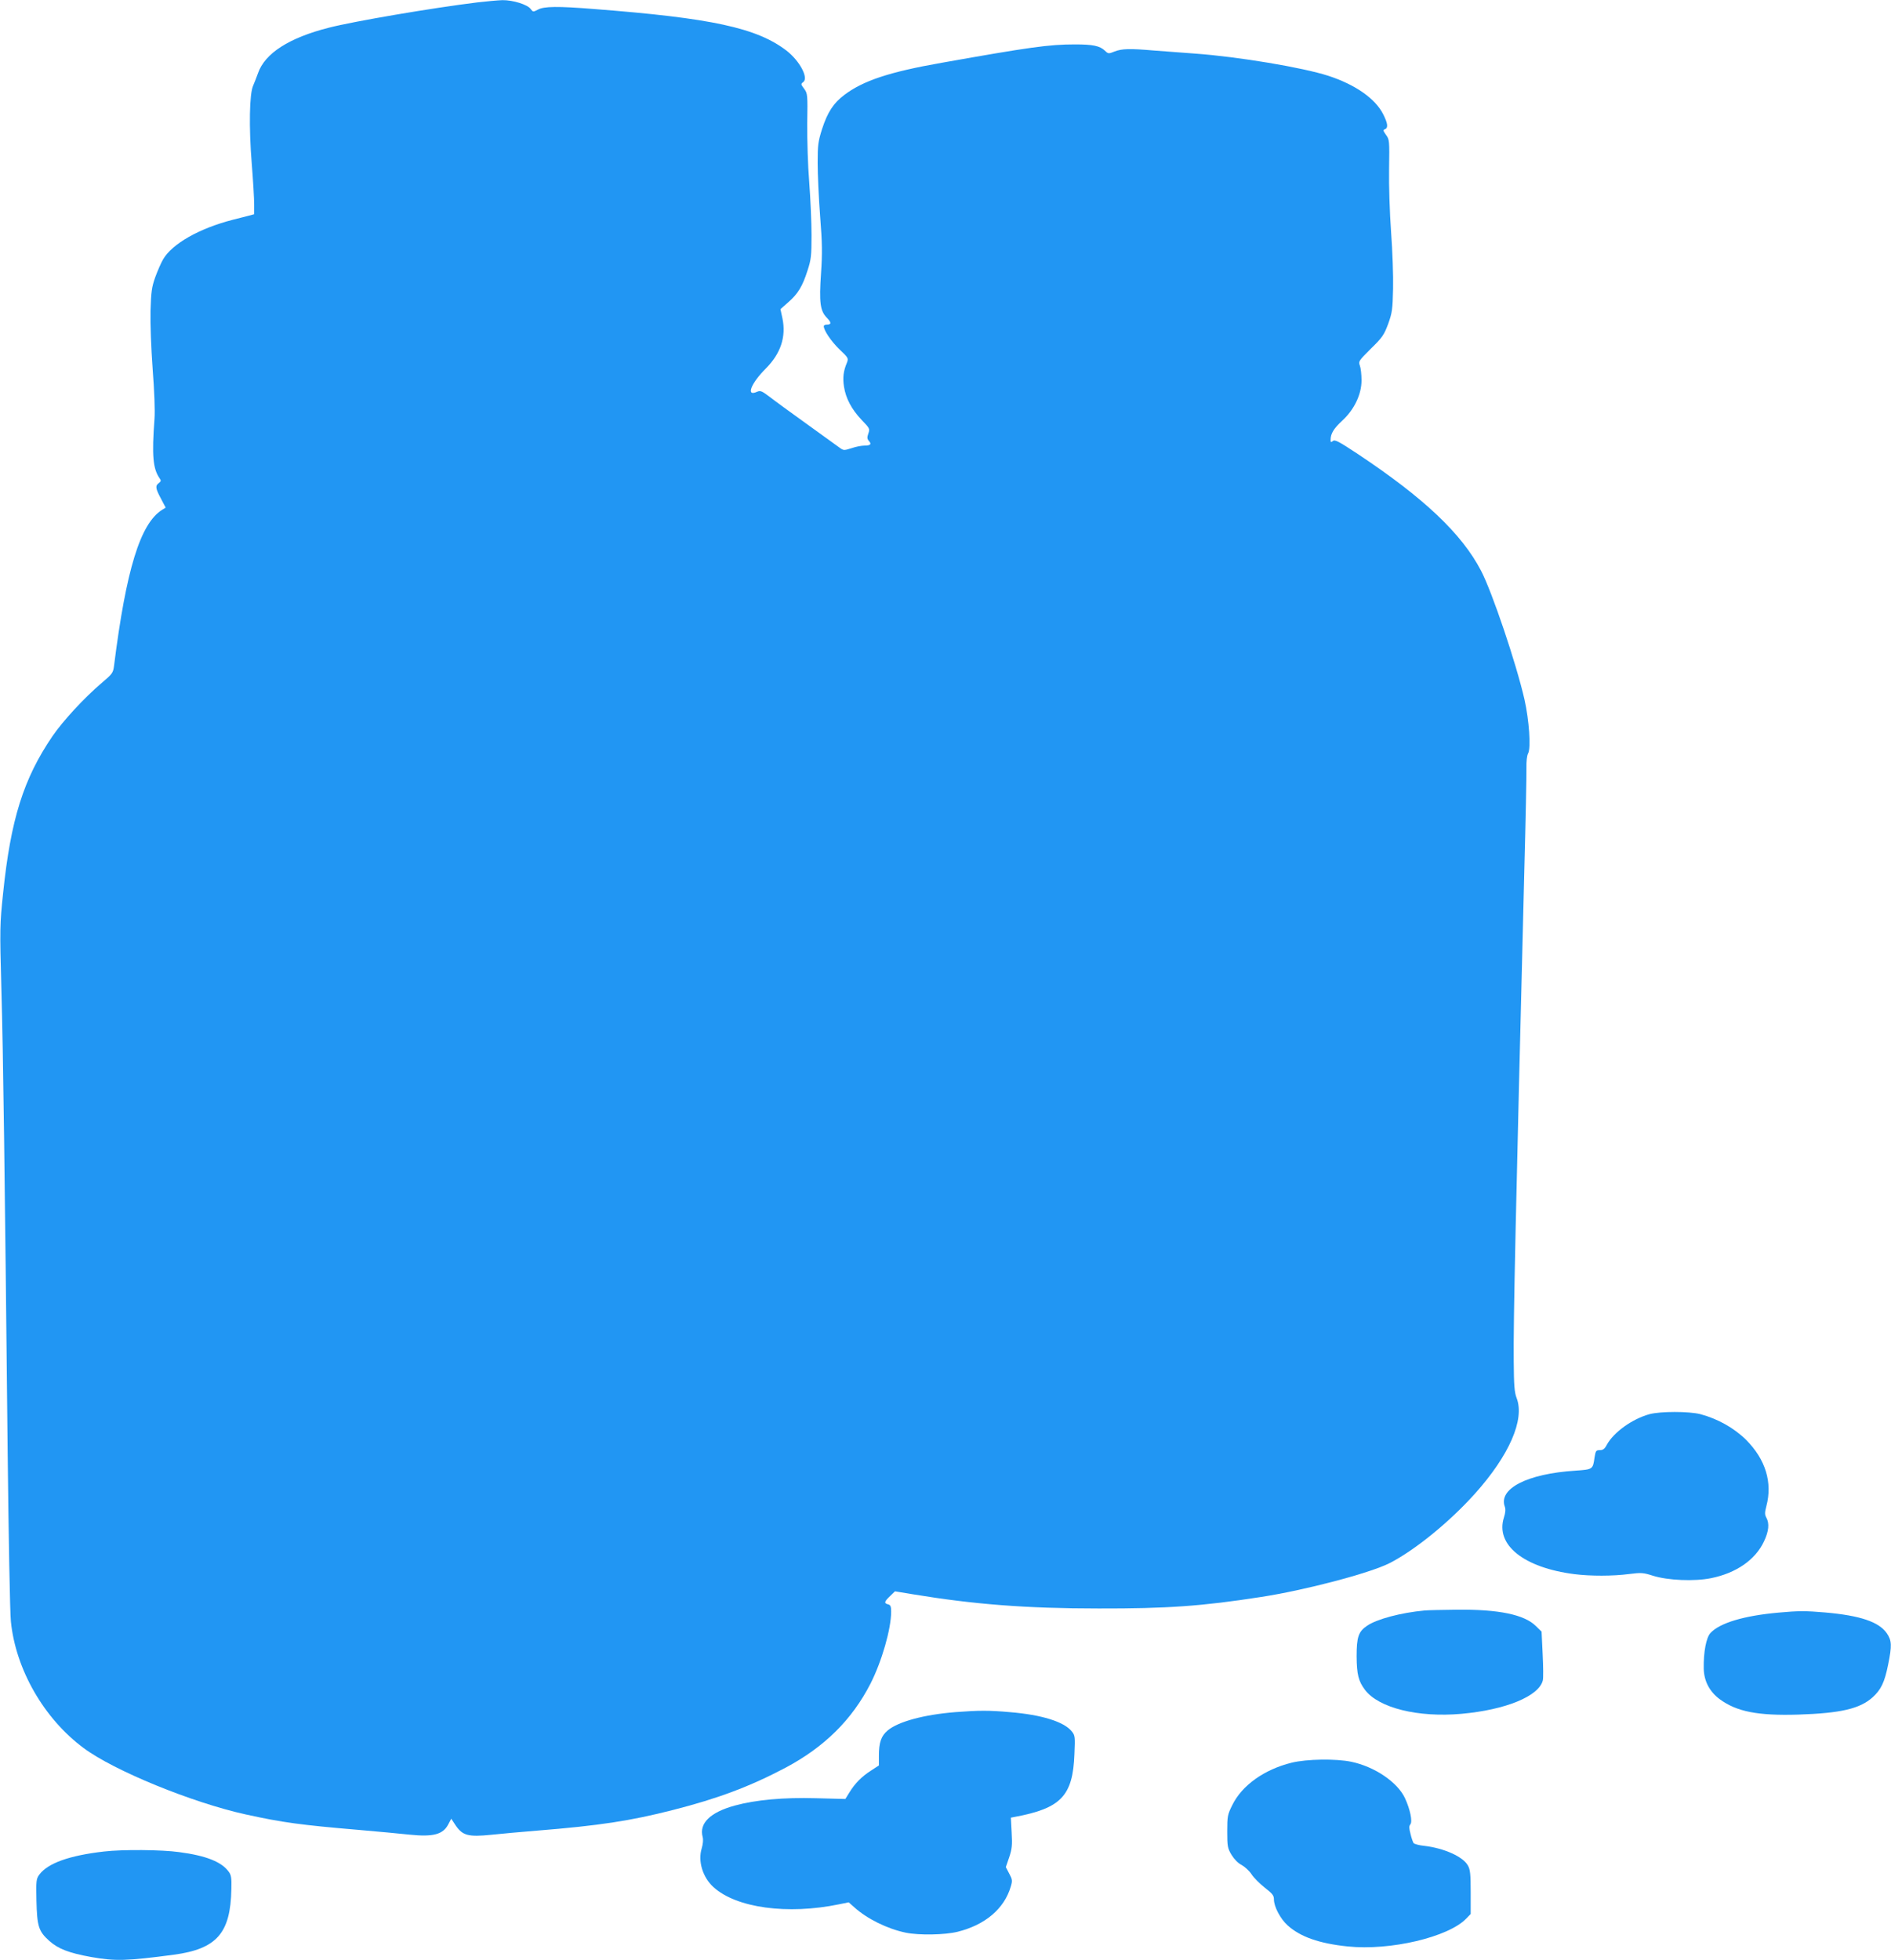
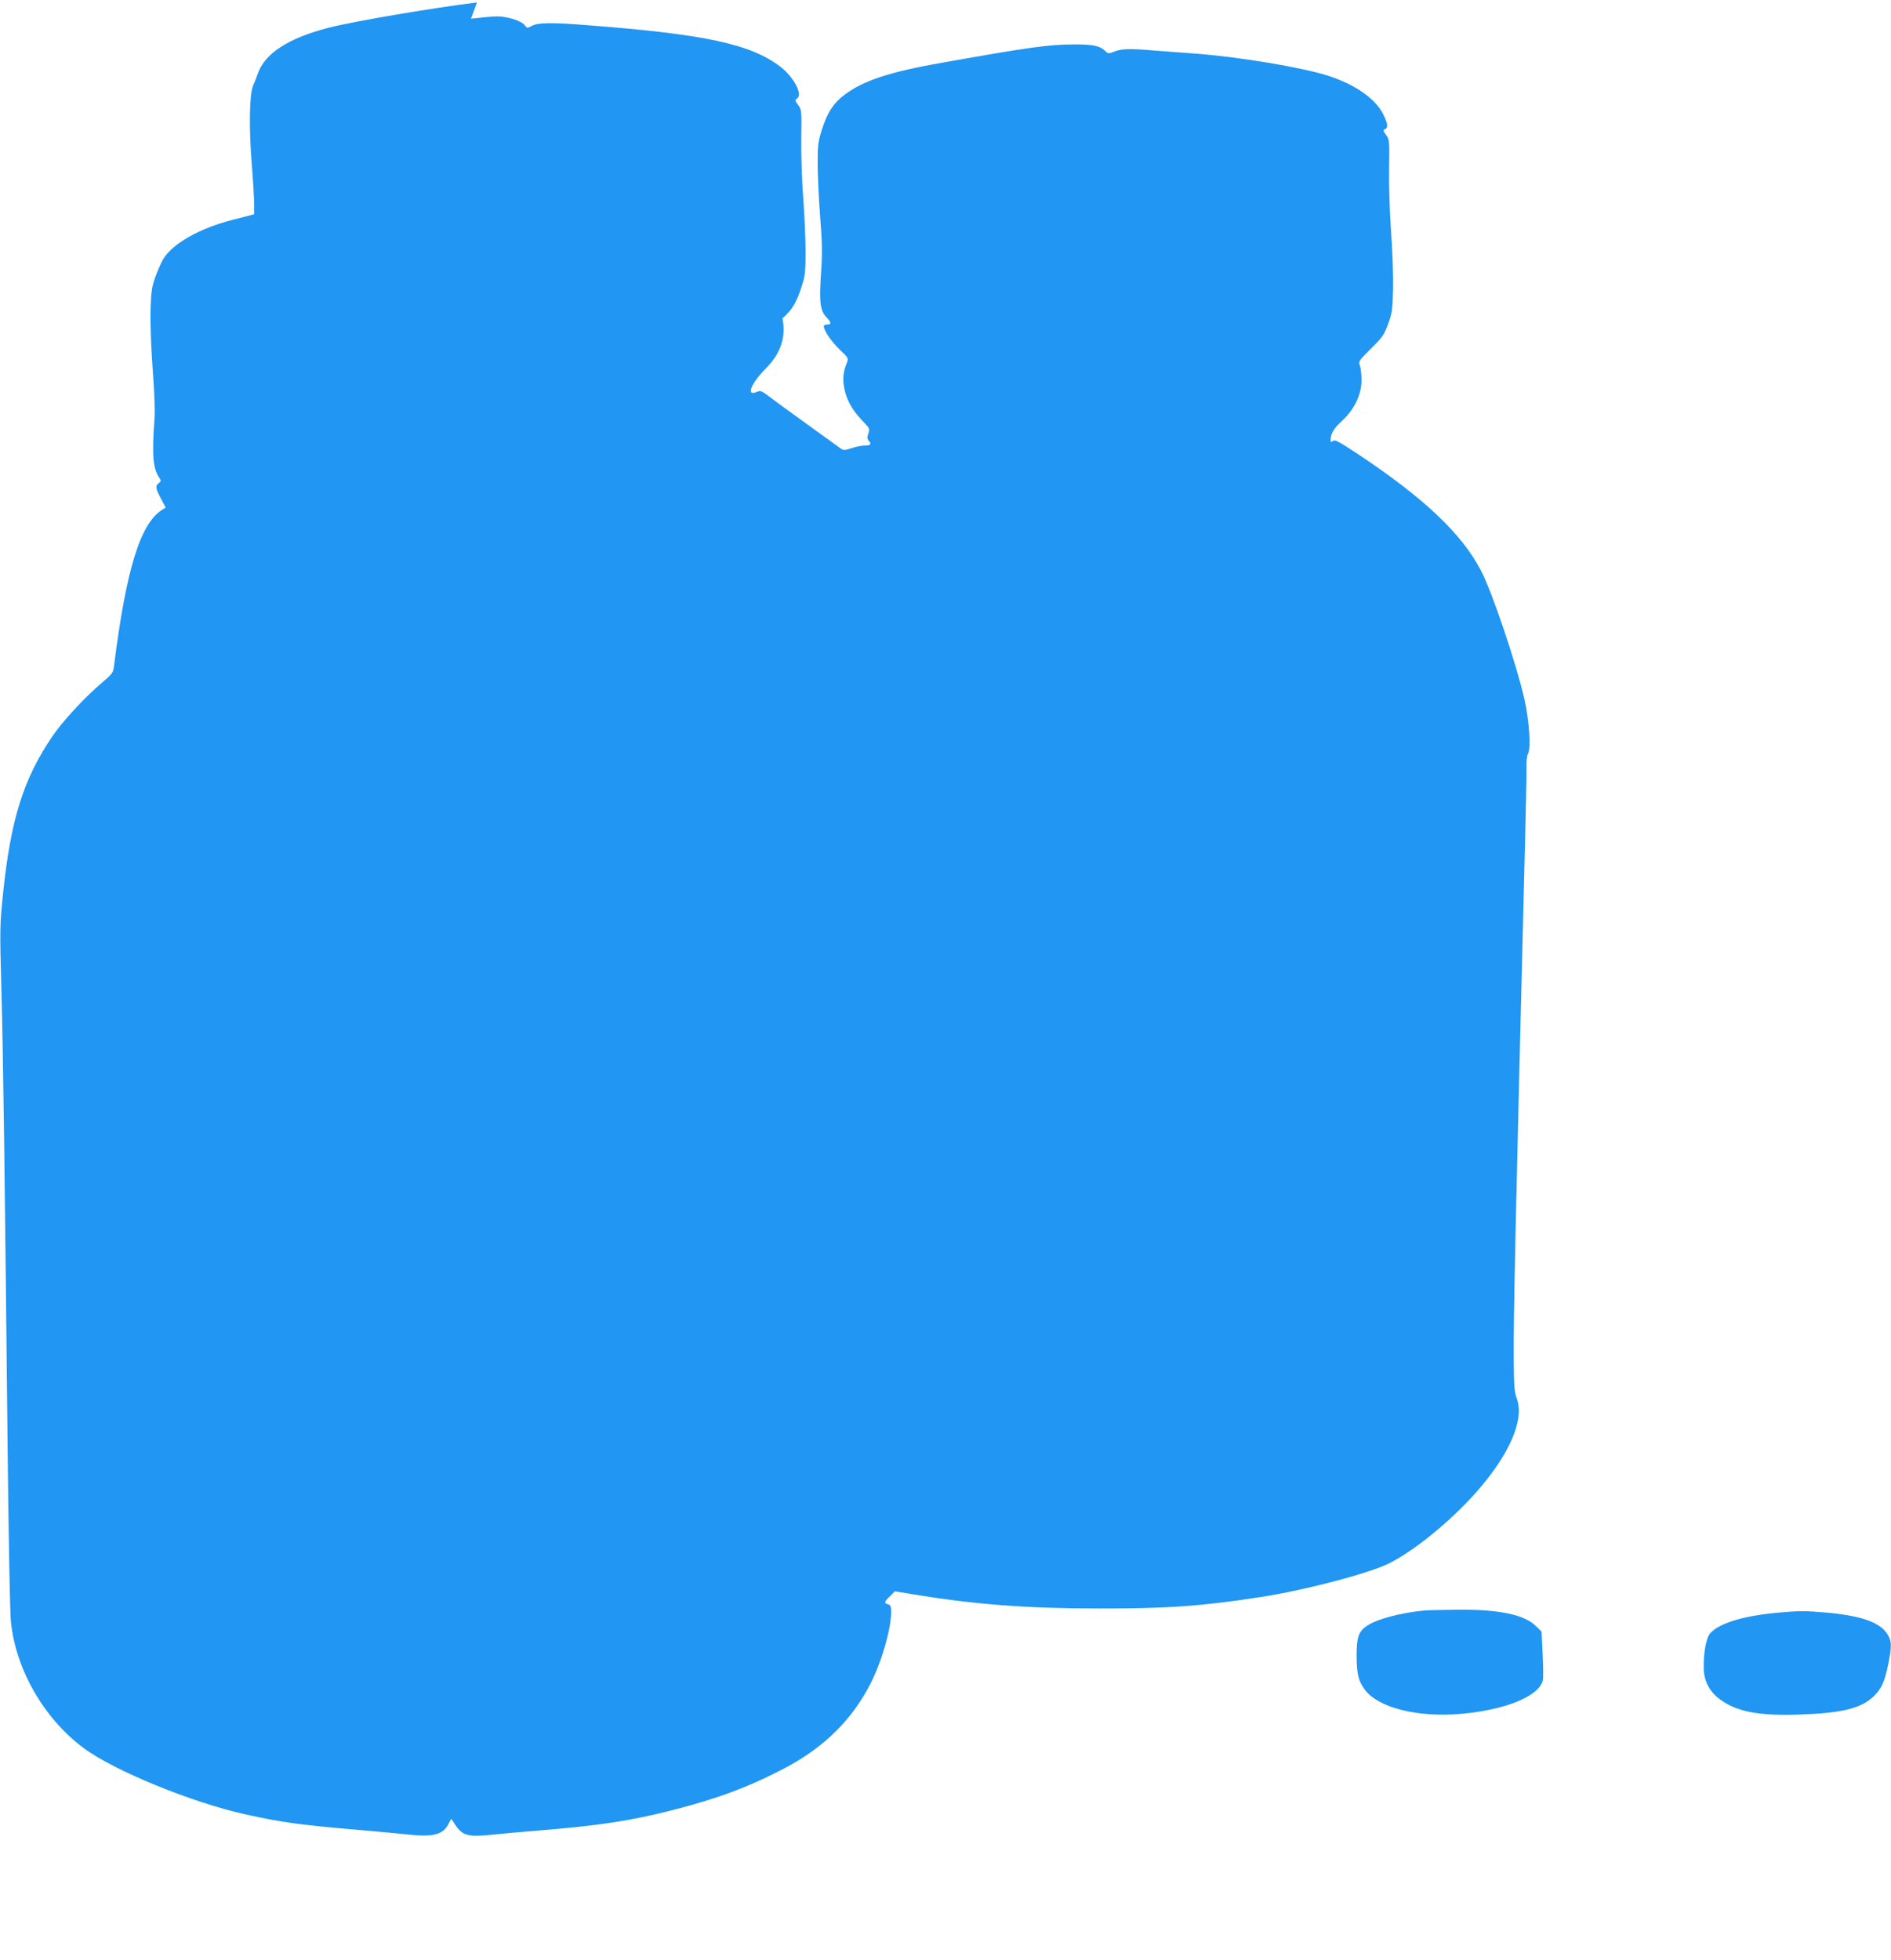
<svg xmlns="http://www.w3.org/2000/svg" version="1.0" width="1235pt" height="1280pt" viewBox="0 0 1235 1280" preserveAspectRatio="xMidYMid meet">
  <g transform="translate(0,1280) scale(0.1,-0.1)" fill="#2196f3" stroke="none">
-     <path d="M3115 12784 c-293 -36 -804 -123 -968 -165 -259 -66 -417 -167 -462 -297 -9 -26 -24 -63 -32 -82 -24 -53 -28 -270 -9 -507 9 -111 16 -232 16 -267 l0 -65 -37 -10 c-21 -5 -67 -17 -102 -26 -218 -56 -396 -156 -456 -259 -13 -22 -36 -75 -51 -116 -23 -65 -27 -94 -31 -220 -2 -85 4 -242 14 -380 11 -144 16 -270 12 -325 -18 -241 -10 -326 33 -388 11 -15 10 -20 -4 -31 -25 -18 -23 -35 13 -102 l31 -59 -24 -15 c-142 -90 -234 -389 -313 -1016 -6 -48 -10 -54 -82 -115 -113 -96 -252 -247 -320 -346 -190 -279 -273 -544 -323 -1028 -21 -202 -22 -226 -11 -625 12 -418 22 -1184 41 -3025 6 -550 15 -1046 21 -1103 31 -313 216 -636 476 -828 197 -147 708 -356 1058 -433 241 -53 361 -69 738 -101 128 -11 277 -25 332 -31 154 -16 219 1 253 68 l19 36 29 -44 c45 -66 83 -76 231 -61 65 7 199 19 298 27 410 33 612 64 890 135 294 75 502 153 735 276 254 135 434 313 555 549 74 145 135 358 135 470 0 34 -4 44 -20 48 -28 7 -25 18 13 54 l32 31 115 -19 c399 -66 741 -93 1215 -93 445 -1 674 15 1060 75 287 44 708 155 838 220 164 83 393 269 559 454 225 251 327 485 273 625 -14 36 -18 82 -19 240 -3 261 13 969 69 3200 9 333 15 637 14 675 -1 42 3 81 11 95 19 36 7 215 -24 353 -54 236 -212 704 -284 841 -126 241 -371 473 -804 761 -124 82 -150 96 -163 85 -13 -10 -15 -9 -15 8 0 40 21 74 75 124 79 72 127 172 127 264 0 38 -5 82 -11 97 -10 27 -7 31 72 110 76 74 86 90 113 162 26 72 29 94 32 230 2 83 -4 249 -13 370 -9 127 -15 301 -13 412 3 186 2 192 -20 222 -19 27 -21 32 -7 37 22 9 19 37 -11 97 -51 102 -181 194 -359 252 -167 54 -583 124 -870 145 -82 6 -202 15 -267 20 -162 14 -211 12 -258 -6 -40 -16 -42 -16 -64 5 -34 32 -79 41 -196 41 -169 0 -296 -18 -870 -120 -342 -60 -513 -117 -636 -210 -71 -54 -109 -112 -145 -222 -26 -82 -29 -105 -29 -222 0 -72 7 -228 16 -346 14 -178 15 -242 6 -375 -13 -190 -6 -245 38 -290 31 -32 31 -45 -2 -45 -10 0 -18 -5 -18 -10 0 -28 49 -100 103 -152 58 -55 59 -58 48 -87 -23 -54 -28 -98 -19 -156 12 -77 49 -147 115 -217 53 -55 55 -58 44 -89 -9 -26 -8 -35 4 -49 19 -21 10 -30 -31 -30 -17 0 -55 -7 -83 -17 -51 -16 -52 -16 -84 8 -18 13 -113 82 -212 153 -99 71 -206 149 -238 174 -53 40 -61 43 -84 33 -73 -33 -39 55 58 152 98 98 134 208 109 328 l-13 60 52 46 c62 54 92 103 125 207 23 70 26 95 26 230 0 83 -7 238 -15 345 -9 110 -14 277 -13 386 3 189 2 194 -20 225 -22 29 -23 32 -6 44 36 27 -23 138 -109 205 -194 149 -490 213 -1257 272 -236 19 -328 18 -367 -4 -31 -16 -32 -16 -47 4 -20 29 -117 59 -185 58 -31 -1 -105 -8 -166 -15z" />
-     <path d="M10773 3565 c-113 -31 -234 -118 -279 -200 -14 -27 -25 -35 -46 -35 -24 0 -27 -4 -34 -47 -11 -79 -11 -79 -126 -87 -314 -20 -504 -118 -460 -236 6 -16 4 -39 -6 -70 -57 -179 130 -328 462 -370 105 -13 248 -13 356 1 79 10 92 9 155 -11 98 -31 272 -38 380 -16 164 33 289 120 345 239 32 67 37 118 16 156 -11 20 -11 33 0 75 41 155 -5 305 -132 433 -79 78 -186 138 -299 168 -75 19 -260 19 -332 0z" />
+     <path d="M3115 12784 c-293 -36 -804 -123 -968 -165 -259 -66 -417 -167 -462 -297 -9 -26 -24 -63 -32 -82 -24 -53 -28 -270 -9 -507 9 -111 16 -232 16 -267 l0 -65 -37 -10 c-21 -5 -67 -17 -102 -26 -218 -56 -396 -156 -456 -259 -13 -22 -36 -75 -51 -116 -23 -65 -27 -94 -31 -220 -2 -85 4 -242 14 -380 11 -144 16 -270 12 -325 -18 -241 -10 -326 33 -388 11 -15 10 -20 -4 -31 -25 -18 -23 -35 13 -102 l31 -59 -24 -15 c-142 -90 -234 -389 -313 -1016 -6 -48 -10 -54 -82 -115 -113 -96 -252 -247 -320 -346 -190 -279 -273 -544 -323 -1028 -21 -202 -22 -226 -11 -625 12 -418 22 -1184 41 -3025 6 -550 15 -1046 21 -1103 31 -313 216 -636 476 -828 197 -147 708 -356 1058 -433 241 -53 361 -69 738 -101 128 -11 277 -25 332 -31 154 -16 219 1 253 68 l19 36 29 -44 c45 -66 83 -76 231 -61 65 7 199 19 298 27 410 33 612 64 890 135 294 75 502 153 735 276 254 135 434 313 555 549 74 145 135 358 135 470 0 34 -4 44 -20 48 -28 7 -25 18 13 54 l32 31 115 -19 c399 -66 741 -93 1215 -93 445 -1 674 15 1060 75 287 44 708 155 838 220 164 83 393 269 559 454 225 251 327 485 273 625 -14 36 -18 82 -19 240 -3 261 13 969 69 3200 9 333 15 637 14 675 -1 42 3 81 11 95 19 36 7 215 -24 353 -54 236 -212 704 -284 841 -126 241 -371 473 -804 761 -124 82 -150 96 -163 85 -13 -10 -15 -9 -15 8 0 40 21 74 75 124 79 72 127 172 127 264 0 38 -5 82 -11 97 -10 27 -7 31 72 110 76 74 86 90 113 162 26 72 29 94 32 230 2 83 -4 249 -13 370 -9 127 -15 301 -13 412 3 186 2 192 -20 222 -19 27 -21 32 -7 37 22 9 19 37 -11 97 -51 102 -181 194 -359 252 -167 54 -583 124 -870 145 -82 6 -202 15 -267 20 -162 14 -211 12 -258 -6 -40 -16 -42 -16 -64 5 -34 32 -79 41 -196 41 -169 0 -296 -18 -870 -120 -342 -60 -513 -117 -636 -210 -71 -54 -109 -112 -145 -222 -26 -82 -29 -105 -29 -222 0 -72 7 -228 16 -346 14 -178 15 -242 6 -375 -13 -190 -6 -245 38 -290 31 -32 31 -45 -2 -45 -10 0 -18 -5 -18 -10 0 -28 49 -100 103 -152 58 -55 59 -58 48 -87 -23 -54 -28 -98 -19 -156 12 -77 49 -147 115 -217 53 -55 55 -58 44 -89 -9 -26 -8 -35 4 -49 19 -21 10 -30 -31 -30 -17 0 -55 -7 -83 -17 -51 -16 -52 -16 -84 8 -18 13 -113 82 -212 153 -99 71 -206 149 -238 174 -53 40 -61 43 -84 33 -73 -33 -39 55 58 152 98 98 134 208 109 328 c62 54 92 103 125 207 23 70 26 95 26 230 0 83 -7 238 -15 345 -9 110 -14 277 -13 386 3 189 2 194 -20 225 -22 29 -23 32 -6 44 36 27 -23 138 -109 205 -194 149 -490 213 -1257 272 -236 19 -328 18 -367 -4 -31 -16 -32 -16 -47 4 -20 29 -117 59 -185 58 -31 -1 -105 -8 -166 -15z" />
    <path d="M9305 2283 c-154 -14 -313 -56 -377 -100 -56 -38 -68 -73 -68 -200 1 -118 12 -162 55 -219 90 -118 346 -181 629 -156 290 26 506 115 532 218 4 14 3 91 -1 172 l-7 147 -37 36 c-75 75 -243 110 -516 107 -93 -1 -188 -3 -210 -5z" />
    <path d="M11615 2269 c-224 -20 -383 -67 -444 -133 -28 -30 -46 -125 -44 -233 2 -82 38 -150 105 -200 111 -81 248 -108 513 -100 276 9 402 38 485 113 55 50 78 98 101 212 26 127 24 159 -9 207 -52 74 -174 115 -402 135 -128 11 -174 11 -305 -1z" />
-     <path d="M6238 1619 c-201 -16 -370 -61 -440 -119 -43 -36 -58 -78 -58 -167 l0 -62 -52 -34 c-61 -39 -105 -84 -141 -143 l-26 -42 -193 5 c-211 6 -394 -11 -529 -48 -161 -44 -234 -116 -210 -205 5 -18 2 -46 -6 -74 -26 -85 6 -189 77 -254 150 -136 484 -181 819 -112 l64 13 36 -32 c84 -76 216 -141 336 -166 87 -18 256 -15 340 6 180 45 304 151 346 294 12 39 11 47 -10 86 l-22 42 22 64 c18 54 21 79 16 162 l-5 97 26 5 c301 56 379 137 389 410 5 113 4 122 -17 148 -50 63 -196 109 -405 126 -134 12 -201 12 -357 0z" />
-     <path d="M8436 1289 c-179 -44 -325 -148 -388 -277 -31 -62 -33 -73 -33 -172 0 -97 2 -109 28 -153 18 -29 42 -54 66 -66 20 -11 50 -38 65 -61 14 -22 53 -61 86 -87 50 -39 60 -51 60 -77 0 -47 42 -127 90 -170 82 -74 206 -118 392 -137 277 -29 658 61 774 182 l29 30 0 142 c0 117 -3 148 -18 174 -31 58 -156 114 -286 129 -33 3 -64 12 -69 18 -4 6 -14 33 -20 60 -10 37 -10 52 -1 62 15 19 -1 97 -35 171 -49 105 -198 206 -351 238 -101 21 -291 18 -389 -6z" />
-     <path d="M680 709 c-227 -26 -368 -76 -424 -152 -19 -26 -21 -40 -18 -169 4 -167 14 -200 83 -262 59 -53 130 -80 274 -106 158 -28 231 -26 541 15 280 38 370 141 375 429 2 73 -1 92 -18 114 -47 64 -148 104 -323 127 -114 16 -369 18 -490 4z" />
  </g>
</svg>